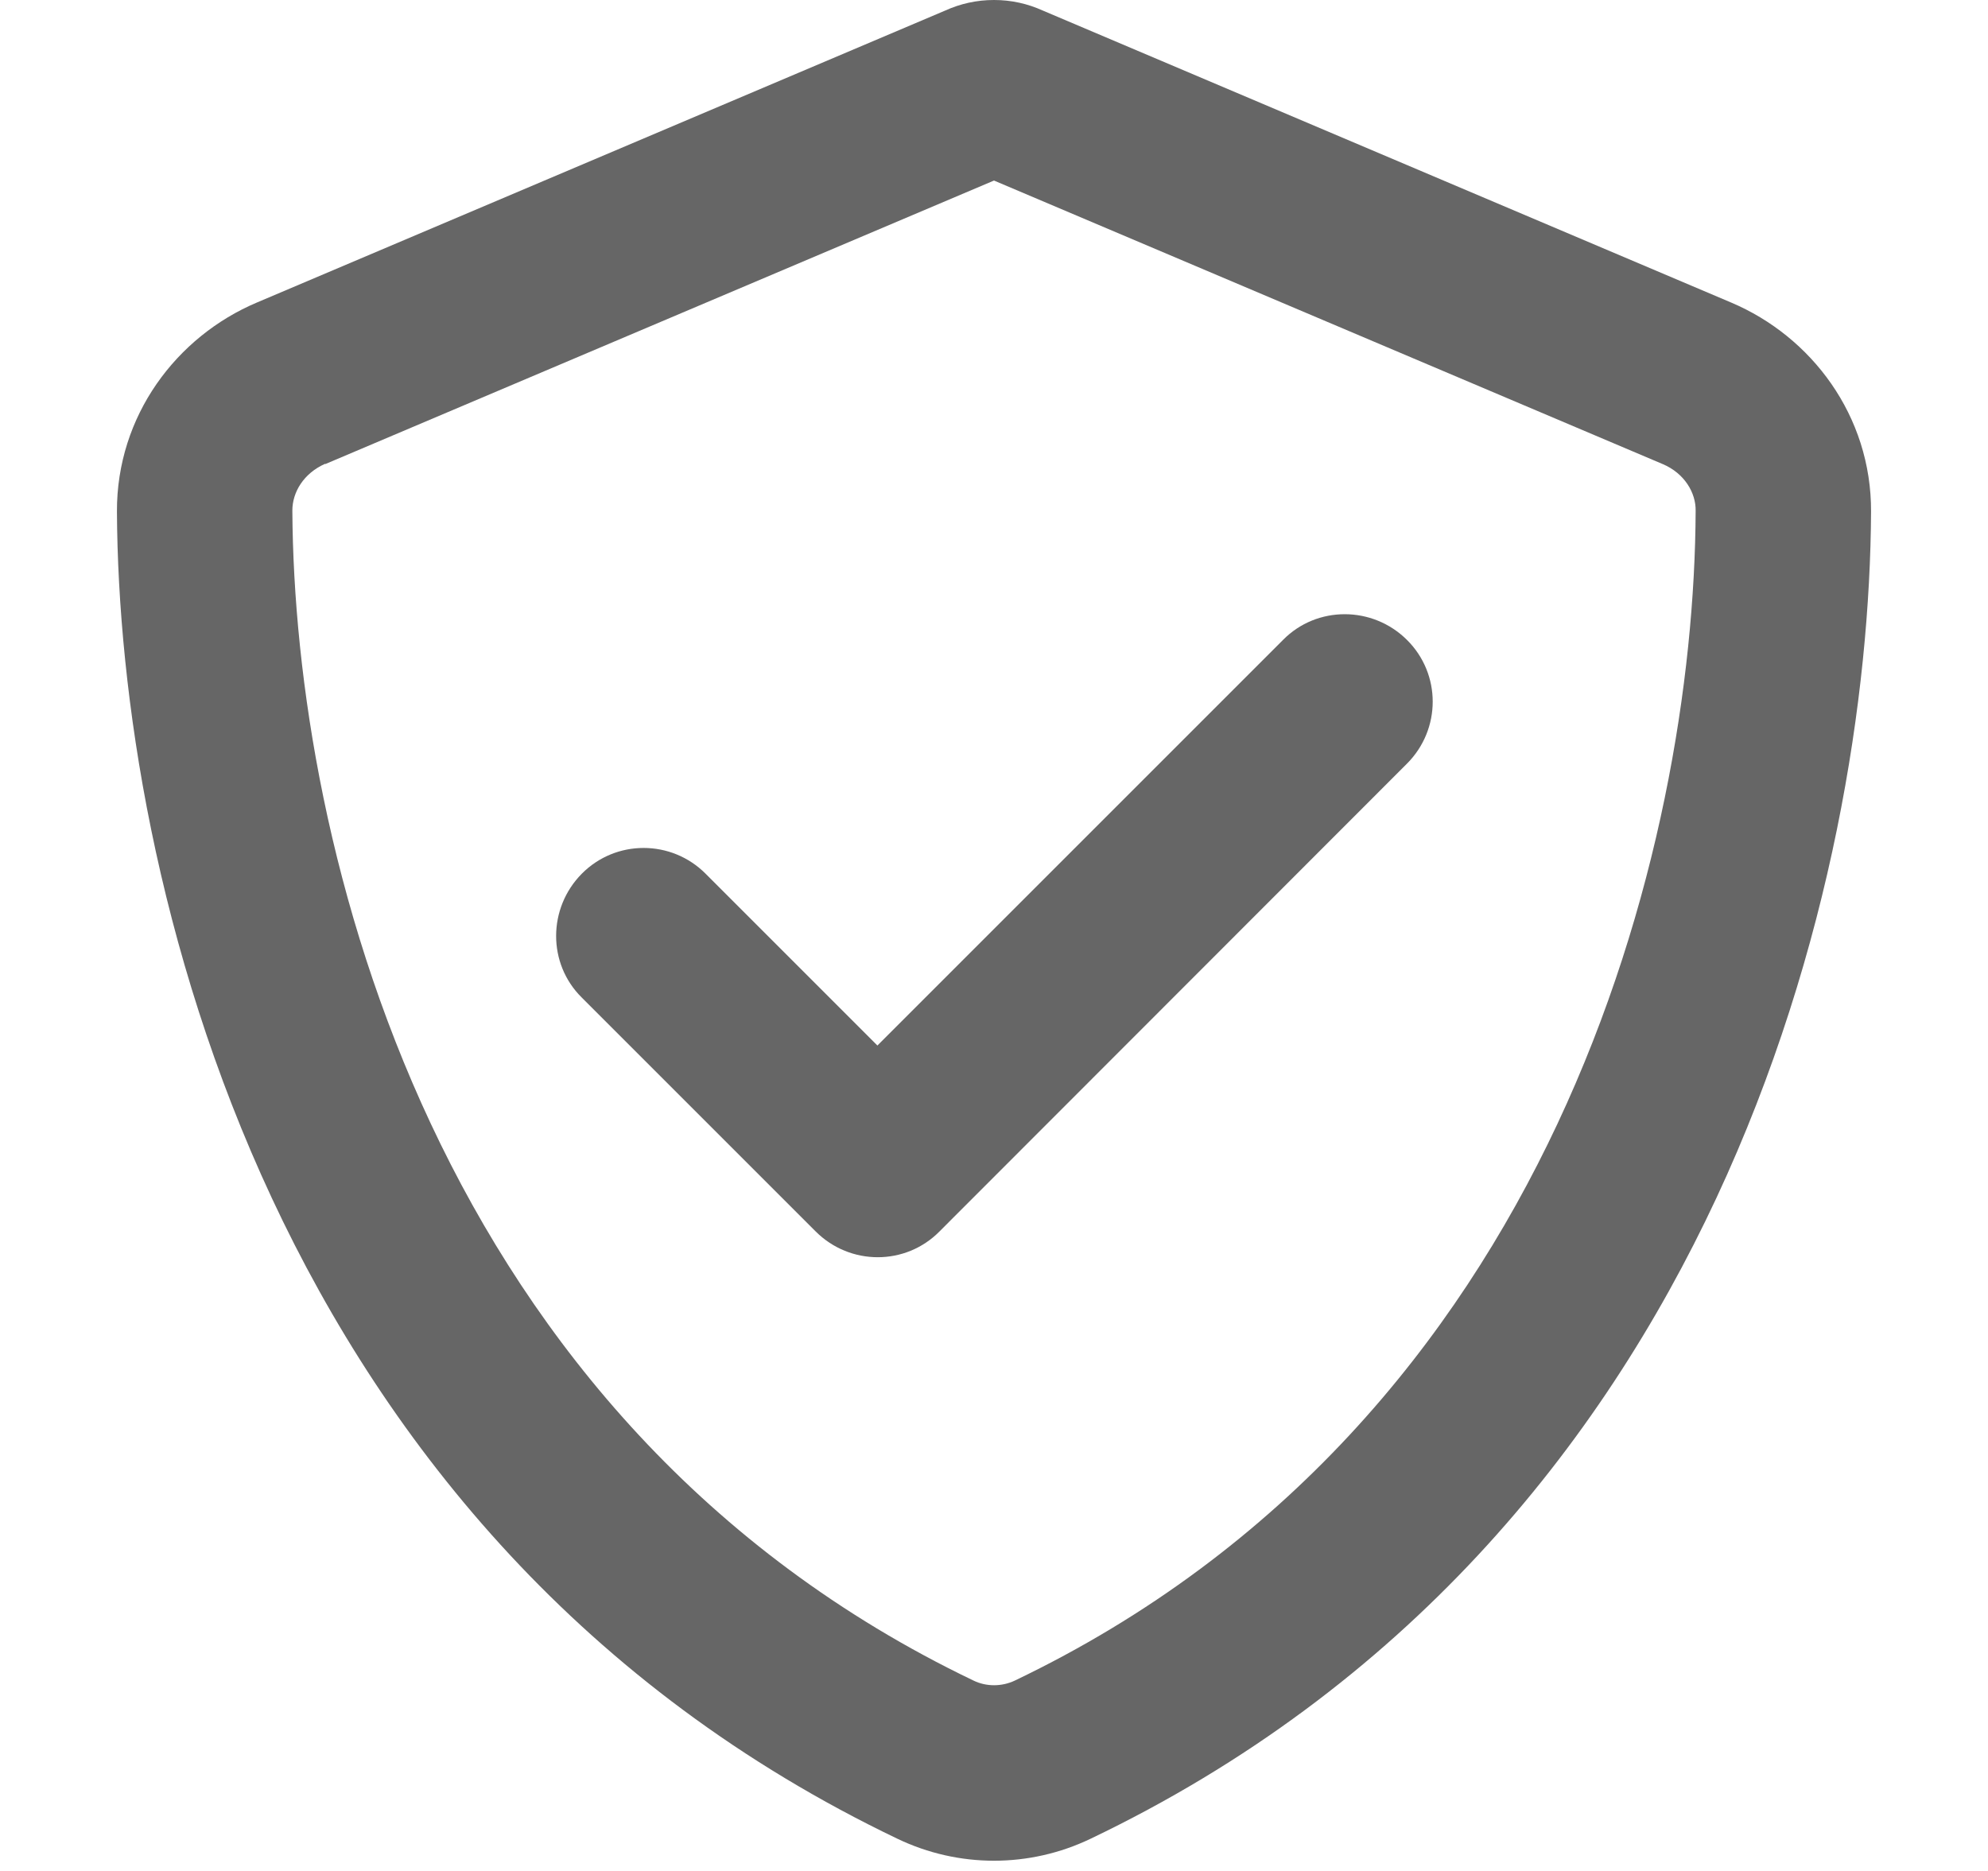
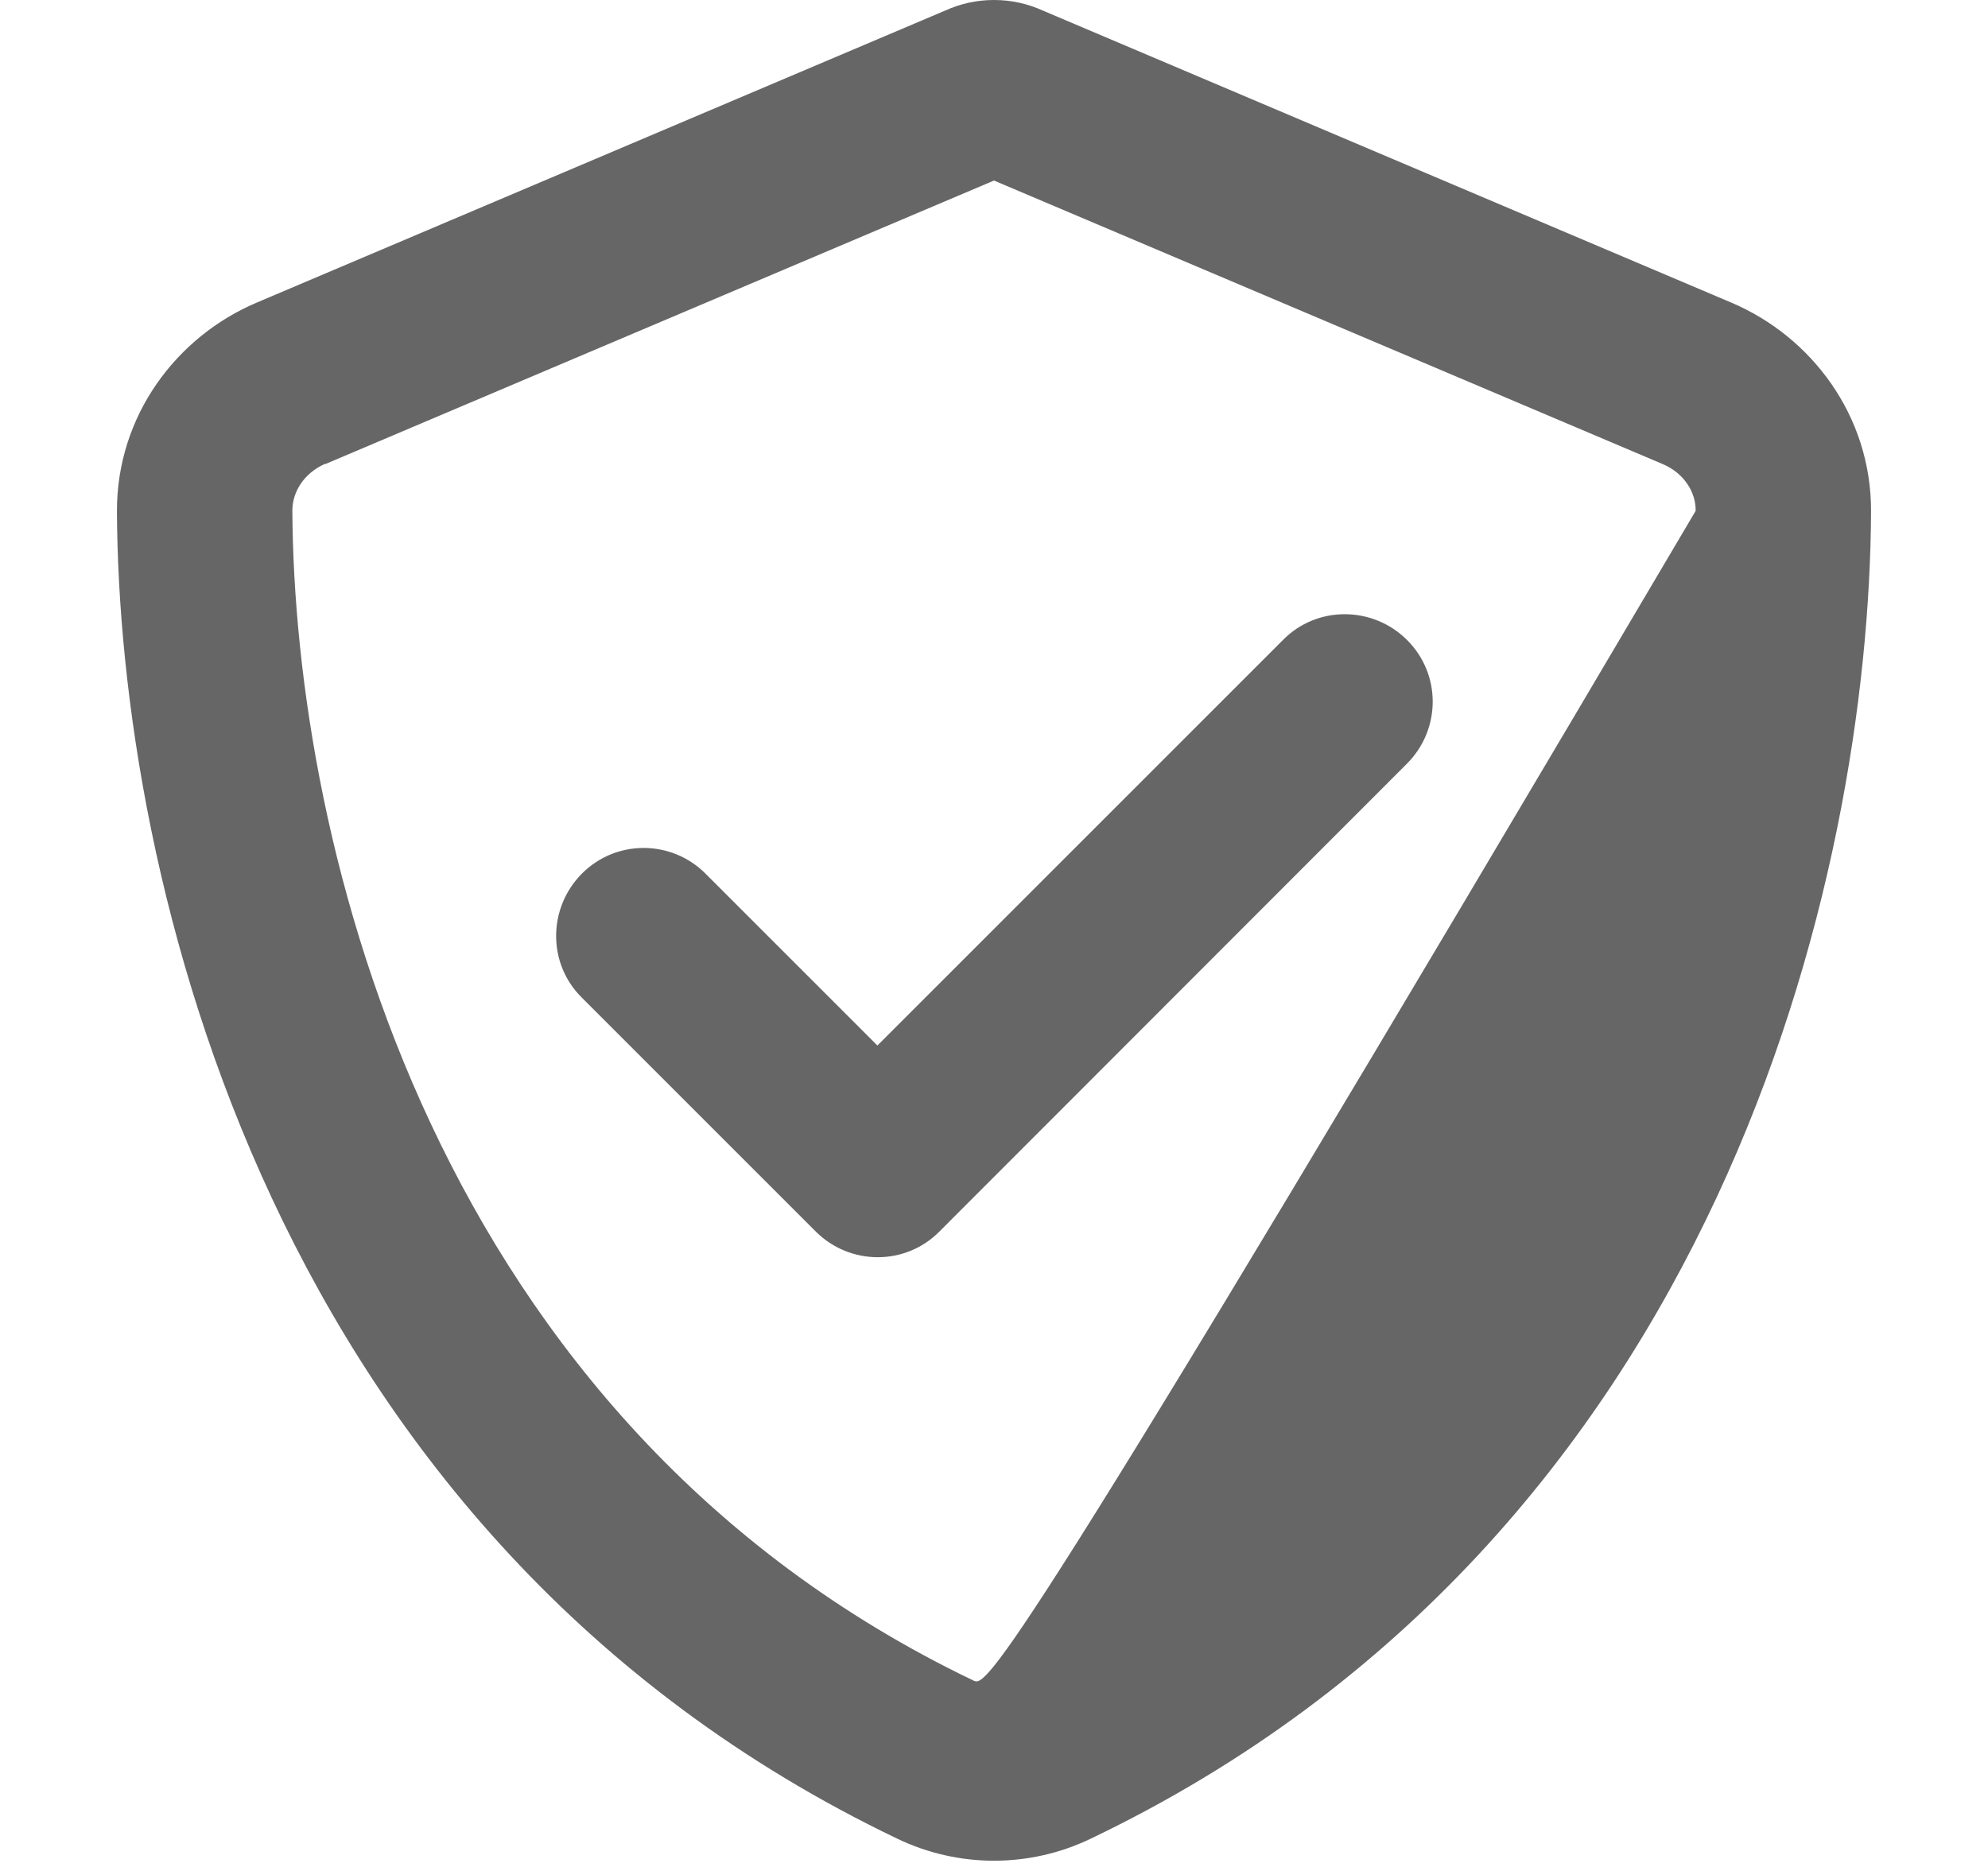
<svg xmlns="http://www.w3.org/2000/svg" width="17" height="16" viewBox="0 0 17 16" fill="none">
  <g id="Shield">
-     <path id="Vector" d="M2.781 3.969L8.5 1.544L14.219 3.969C14.403 4.047 14.503 4.213 14.5 4.369C14.488 7.225 13.3 12.159 8.678 14.372C8.566 14.425 8.434 14.425 8.325 14.372C3.7 12.156 2.516 7.225 2.5 4.366C2.5 4.209 2.597 4.047 2.781 3.966V3.969ZM14.803 2.587L8.919 0.091C8.787 0.031 8.647 0 8.5 0C8.353 0 8.213 0.031 8.081 0.091L2.197 2.587C1.509 2.878 0.997 3.556 1 4.375C1.016 7.475 2.291 13.147 7.675 15.725C8.197 15.975 8.803 15.975 9.325 15.725C14.713 13.147 15.984 7.475 16 4.375C16.003 3.556 15.491 2.878 14.803 2.587ZM12.031 6.531C12.325 6.237 12.325 5.763 12.031 5.472C11.738 5.181 11.262 5.178 10.972 5.472L7.503 8.941L6.034 7.472C5.741 7.178 5.266 7.178 4.975 7.472C4.684 7.766 4.681 8.241 4.975 8.531L6.975 10.531C7.269 10.825 7.744 10.825 8.034 10.531L12.031 6.531Z" fill="#666" />
+     <path id="Vector" d="M2.781 3.969L8.5 1.544L14.219 3.969C14.403 4.047 14.503 4.213 14.5 4.369C8.566 14.425 8.434 14.425 8.325 14.372C3.7 12.156 2.516 7.225 2.5 4.366C2.5 4.209 2.597 4.047 2.781 3.966V3.969ZM14.803 2.587L8.919 0.091C8.787 0.031 8.647 0 8.5 0C8.353 0 8.213 0.031 8.081 0.091L2.197 2.587C1.509 2.878 0.997 3.556 1 4.375C1.016 7.475 2.291 13.147 7.675 15.725C8.197 15.975 8.803 15.975 9.325 15.725C14.713 13.147 15.984 7.475 16 4.375C16.003 3.556 15.491 2.878 14.803 2.587ZM12.031 6.531C12.325 6.237 12.325 5.763 12.031 5.472C11.738 5.181 11.262 5.178 10.972 5.472L7.503 8.941L6.034 7.472C5.741 7.178 5.266 7.178 4.975 7.472C4.684 7.766 4.681 8.241 4.975 8.531L6.975 10.531C7.269 10.825 7.744 10.825 8.034 10.531L12.031 6.531Z" fill="#666" />
  </g>
</svg>